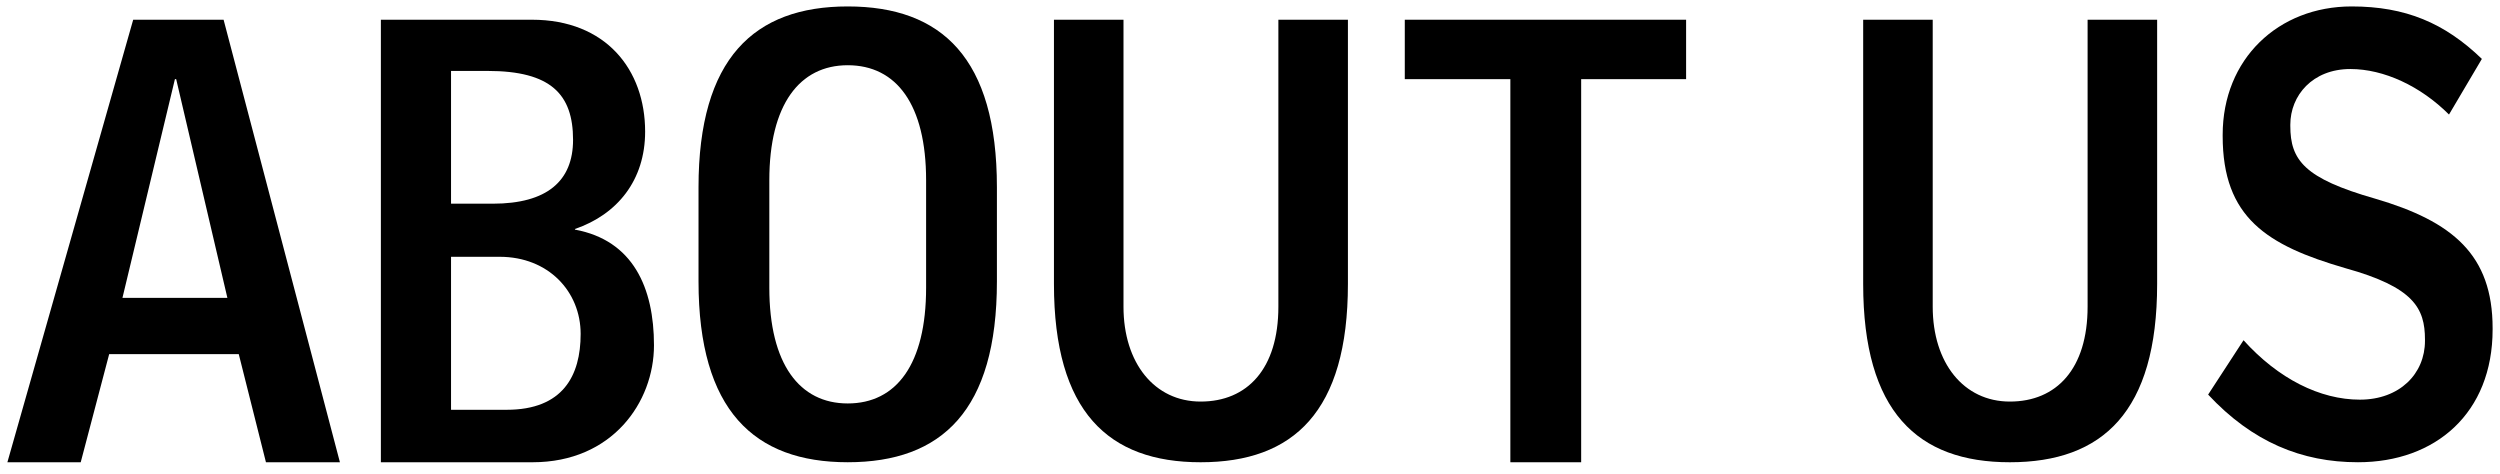
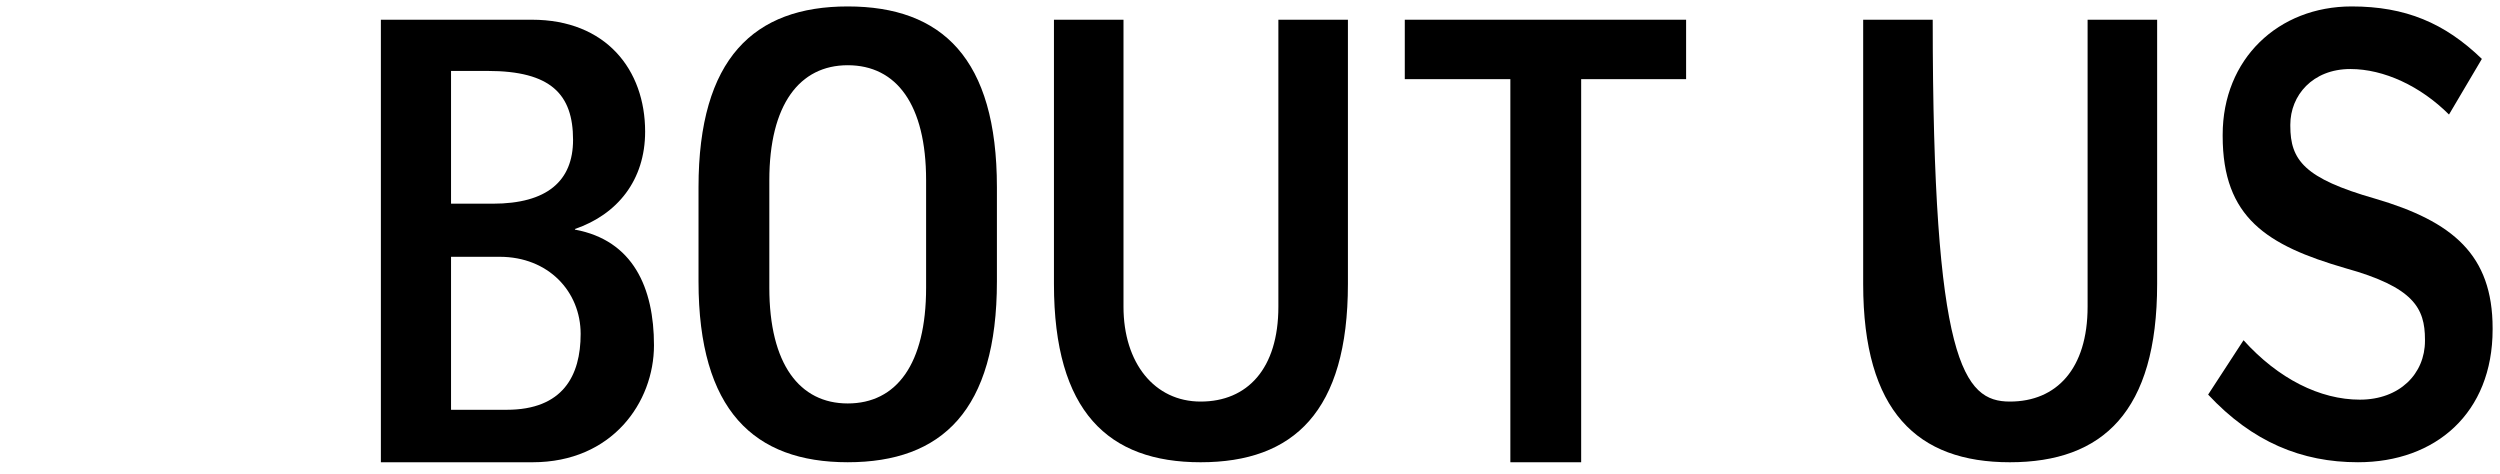
<svg xmlns="http://www.w3.org/2000/svg" width="174" height="33" viewBox="0 0 174 33" fill="none">
  <path d="M165.302 13.824C170.714 15.408 173.486 17.74 173.486 22.844V22.932C173.486 28.74 169.526 32.172 164.114 32.172C160.198 32.172 156.766 30.764 153.686 27.464L156.15 23.68C158.57 26.364 161.474 27.816 164.246 27.816C167.018 27.816 168.778 26.012 168.778 23.724V23.636C168.778 21.436 167.986 19.984 163.234 18.664C157.778 17.08 154.698 15.144 154.698 9.468V9.38C154.698 4.1 158.57 0.448 163.674 0.448C167.414 0.448 170.142 1.592 172.738 4.1L170.45 7.972C168.47 5.992 165.918 4.804 163.586 4.804C160.946 4.804 159.406 6.652 159.406 8.676V8.764C159.406 11.14 160.374 12.416 165.302 13.824Z" fill="black" />
-   <path d="M145.297 21.349V1.373H150.137V19.765C150.137 28.653 146.353 32.173 139.885 32.173C133.461 32.173 129.677 28.653 129.677 19.765V1.373H134.517V21.349C134.517 25.265 136.673 27.949 139.885 27.949C143.141 27.949 145.297 25.661 145.297 21.349Z" fill="black" />
+   <path d="M145.297 21.349V1.373H150.137V19.765C150.137 28.653 146.353 32.173 139.885 32.173C133.461 32.173 129.677 28.653 129.677 19.765V1.373H134.517C134.517 25.265 136.673 27.949 139.885 27.949C143.141 27.949 145.297 25.661 145.297 21.349Z" fill="black" />
  <path d="M117.353 1.373V5.509H110.049V32.173H105.121V5.509H97.773V1.373H117.353Z" fill="black" />
  <path d="M88.975 21.349V1.373H93.815V19.765C93.815 28.653 90.031 32.173 83.563 32.173C77.139 32.173 73.355 28.653 73.355 19.765V1.373H78.195V21.349C78.195 25.265 80.351 27.949 83.563 27.949C86.819 27.949 88.975 25.661 88.975 21.349Z" fill="black" />
  <path d="M53.545 12.548V20.028C53.545 25.352 55.657 28.08 59.001 28.08C62.389 28.08 64.457 25.352 64.457 20.028V12.548C64.457 7.268 62.389 4.54 59.001 4.54C55.657 4.54 53.545 7.268 53.545 12.548ZM48.617 19.588V13.032C48.617 4.056 52.489 0.448 59.001 0.448C65.557 0.448 69.385 4.056 69.385 13.032V19.588C69.385 28.564 65.557 32.172 59.001 32.172C52.489 32.172 48.617 28.564 48.617 19.588Z" fill="black" />
  <path d="M33.944 4.937H31.392V14.177H34.297C38.081 14.177 39.885 12.593 39.885 9.733C39.885 6.565 38.344 4.937 33.944 4.937ZM31.392 28.521H35.264C39.181 28.521 40.413 26.145 40.413 23.241C40.413 20.293 38.169 17.873 34.781 17.873H31.392V28.521ZM45.517 24.033C45.517 27.993 42.612 32.173 37.069 32.173H26.509V1.373H37.025C42.172 1.373 44.901 4.849 44.901 9.161C44.901 12.549 42.965 14.925 40.017 15.937V15.981C44.065 16.729 45.517 20.029 45.517 24.033Z" fill="black" />
-   <path d="M15.562 1.373L23.658 32.173H18.51L16.618 24.649H7.598L5.618 32.173H0.514L9.27 1.373H15.562ZM8.522 20.733H15.826L12.262 5.509H12.174L8.522 20.733Z" fill="black" />
</svg>